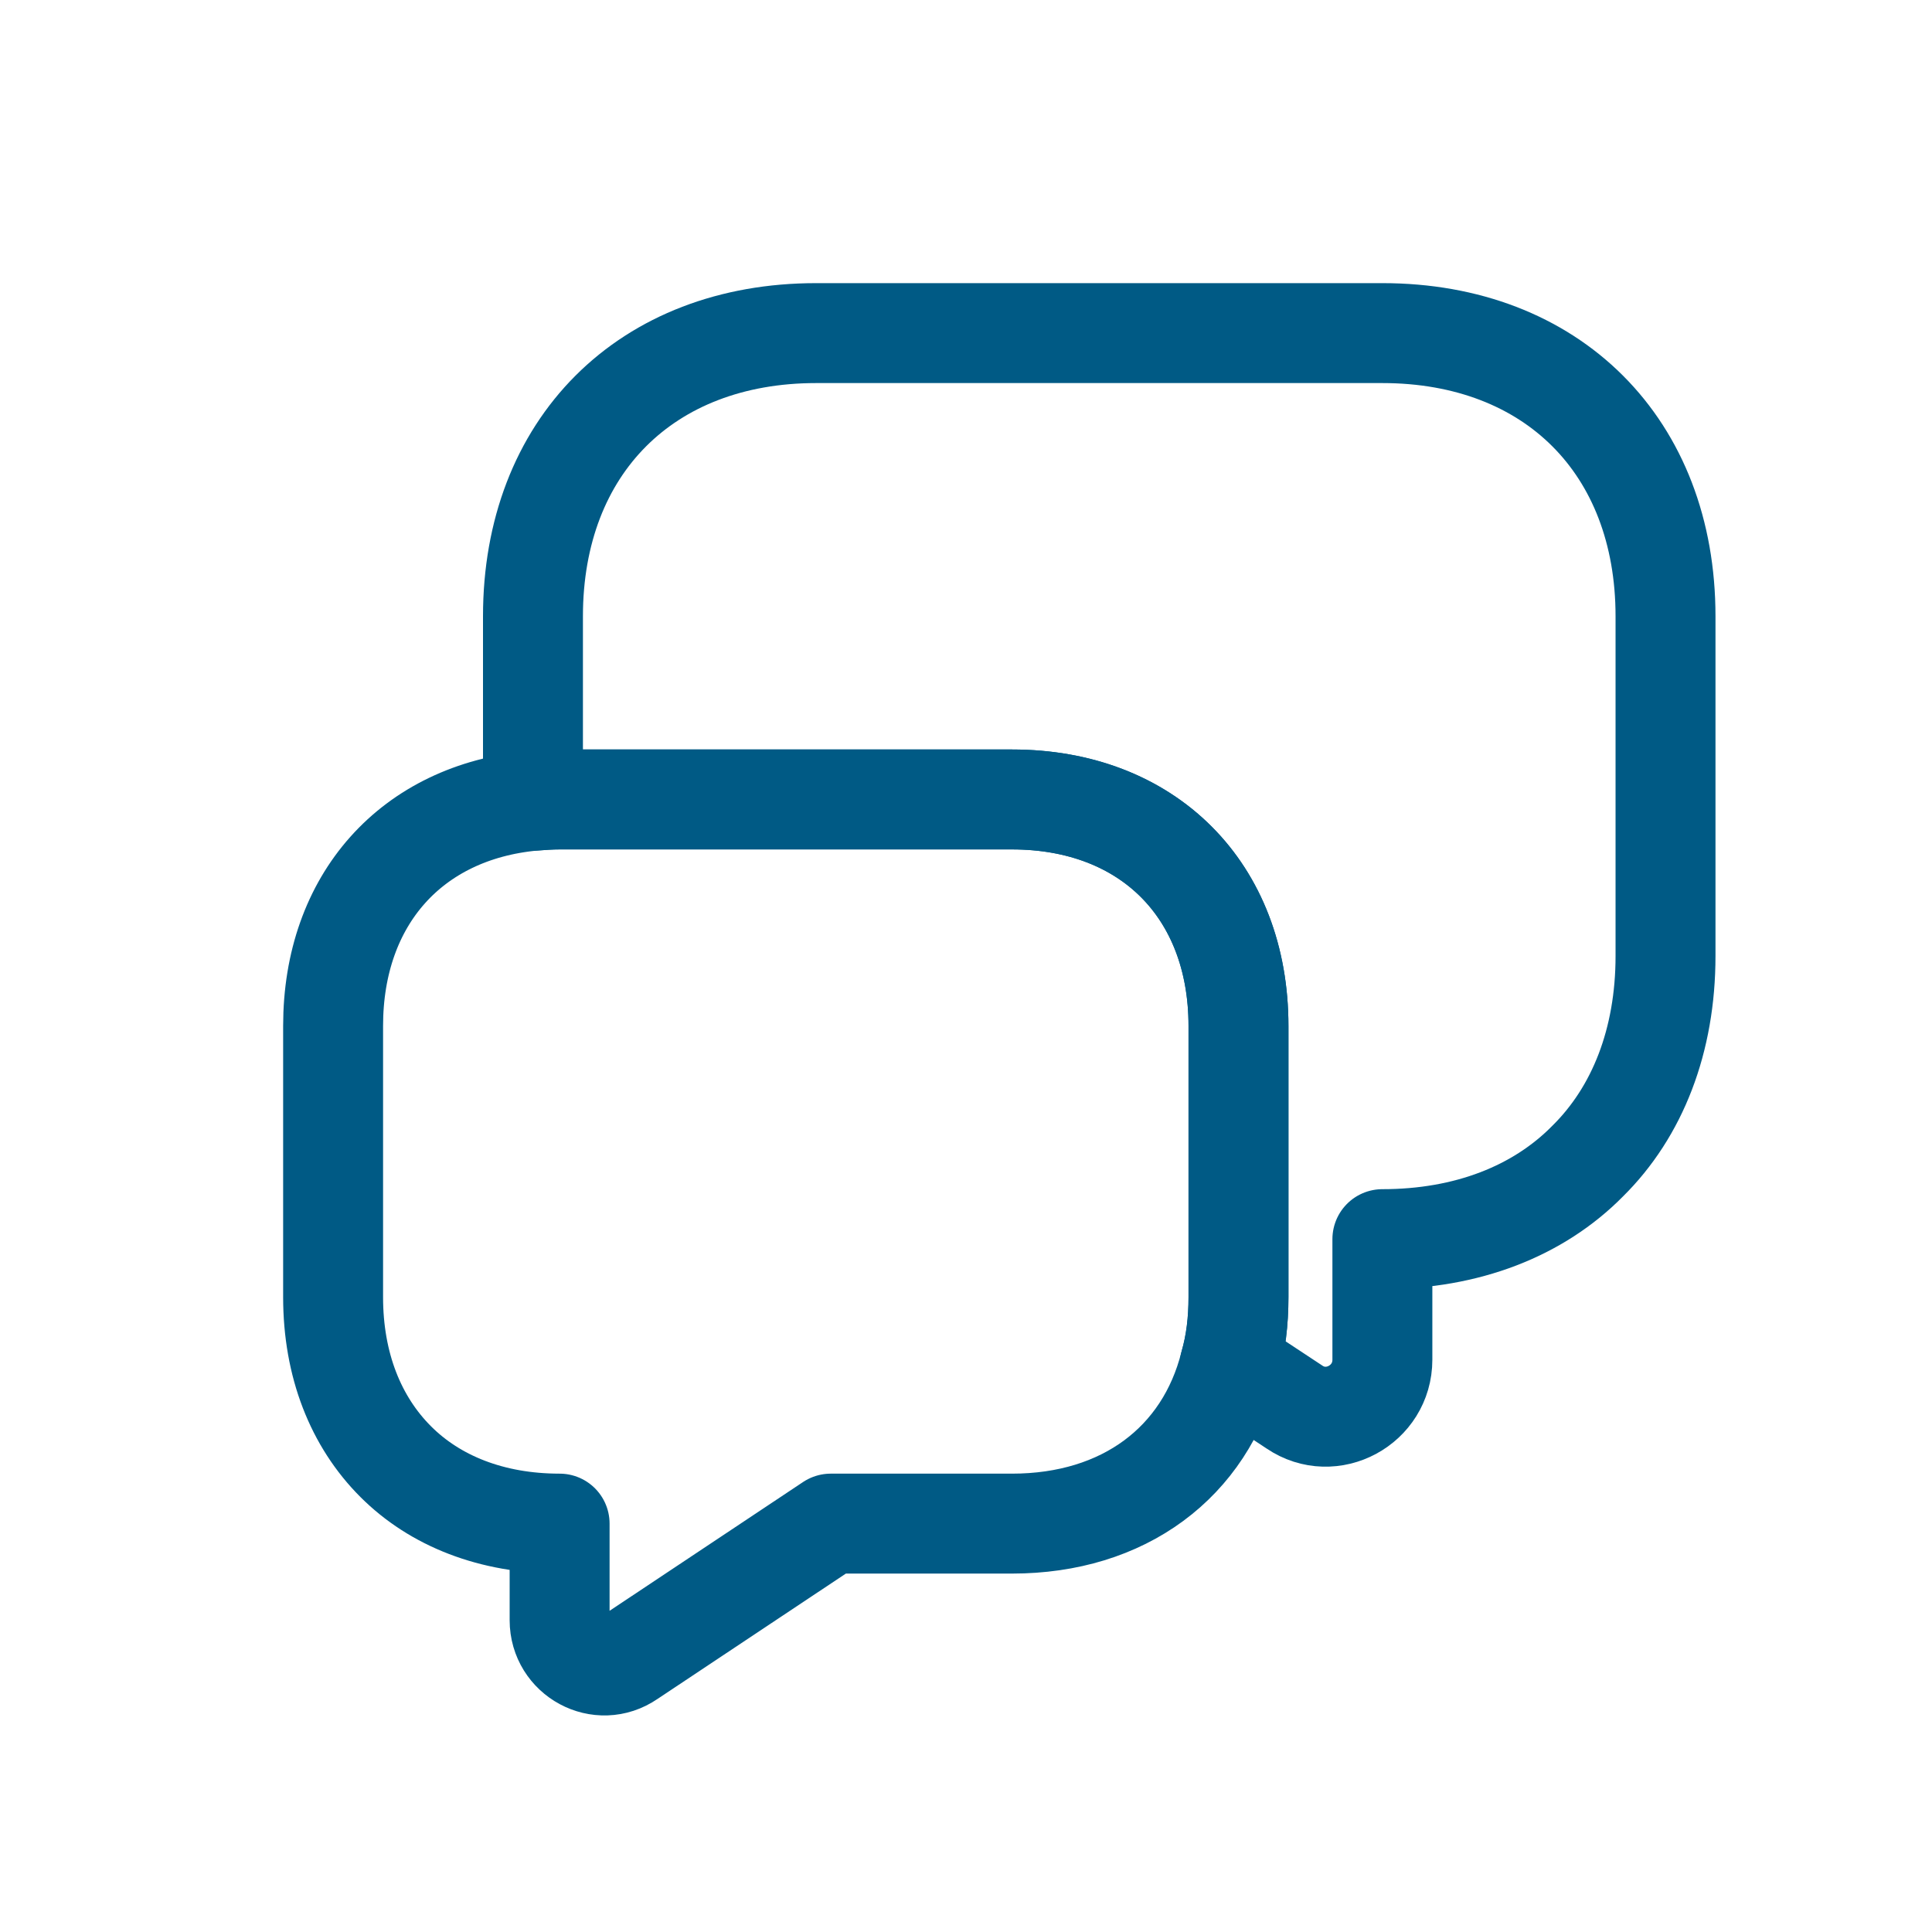
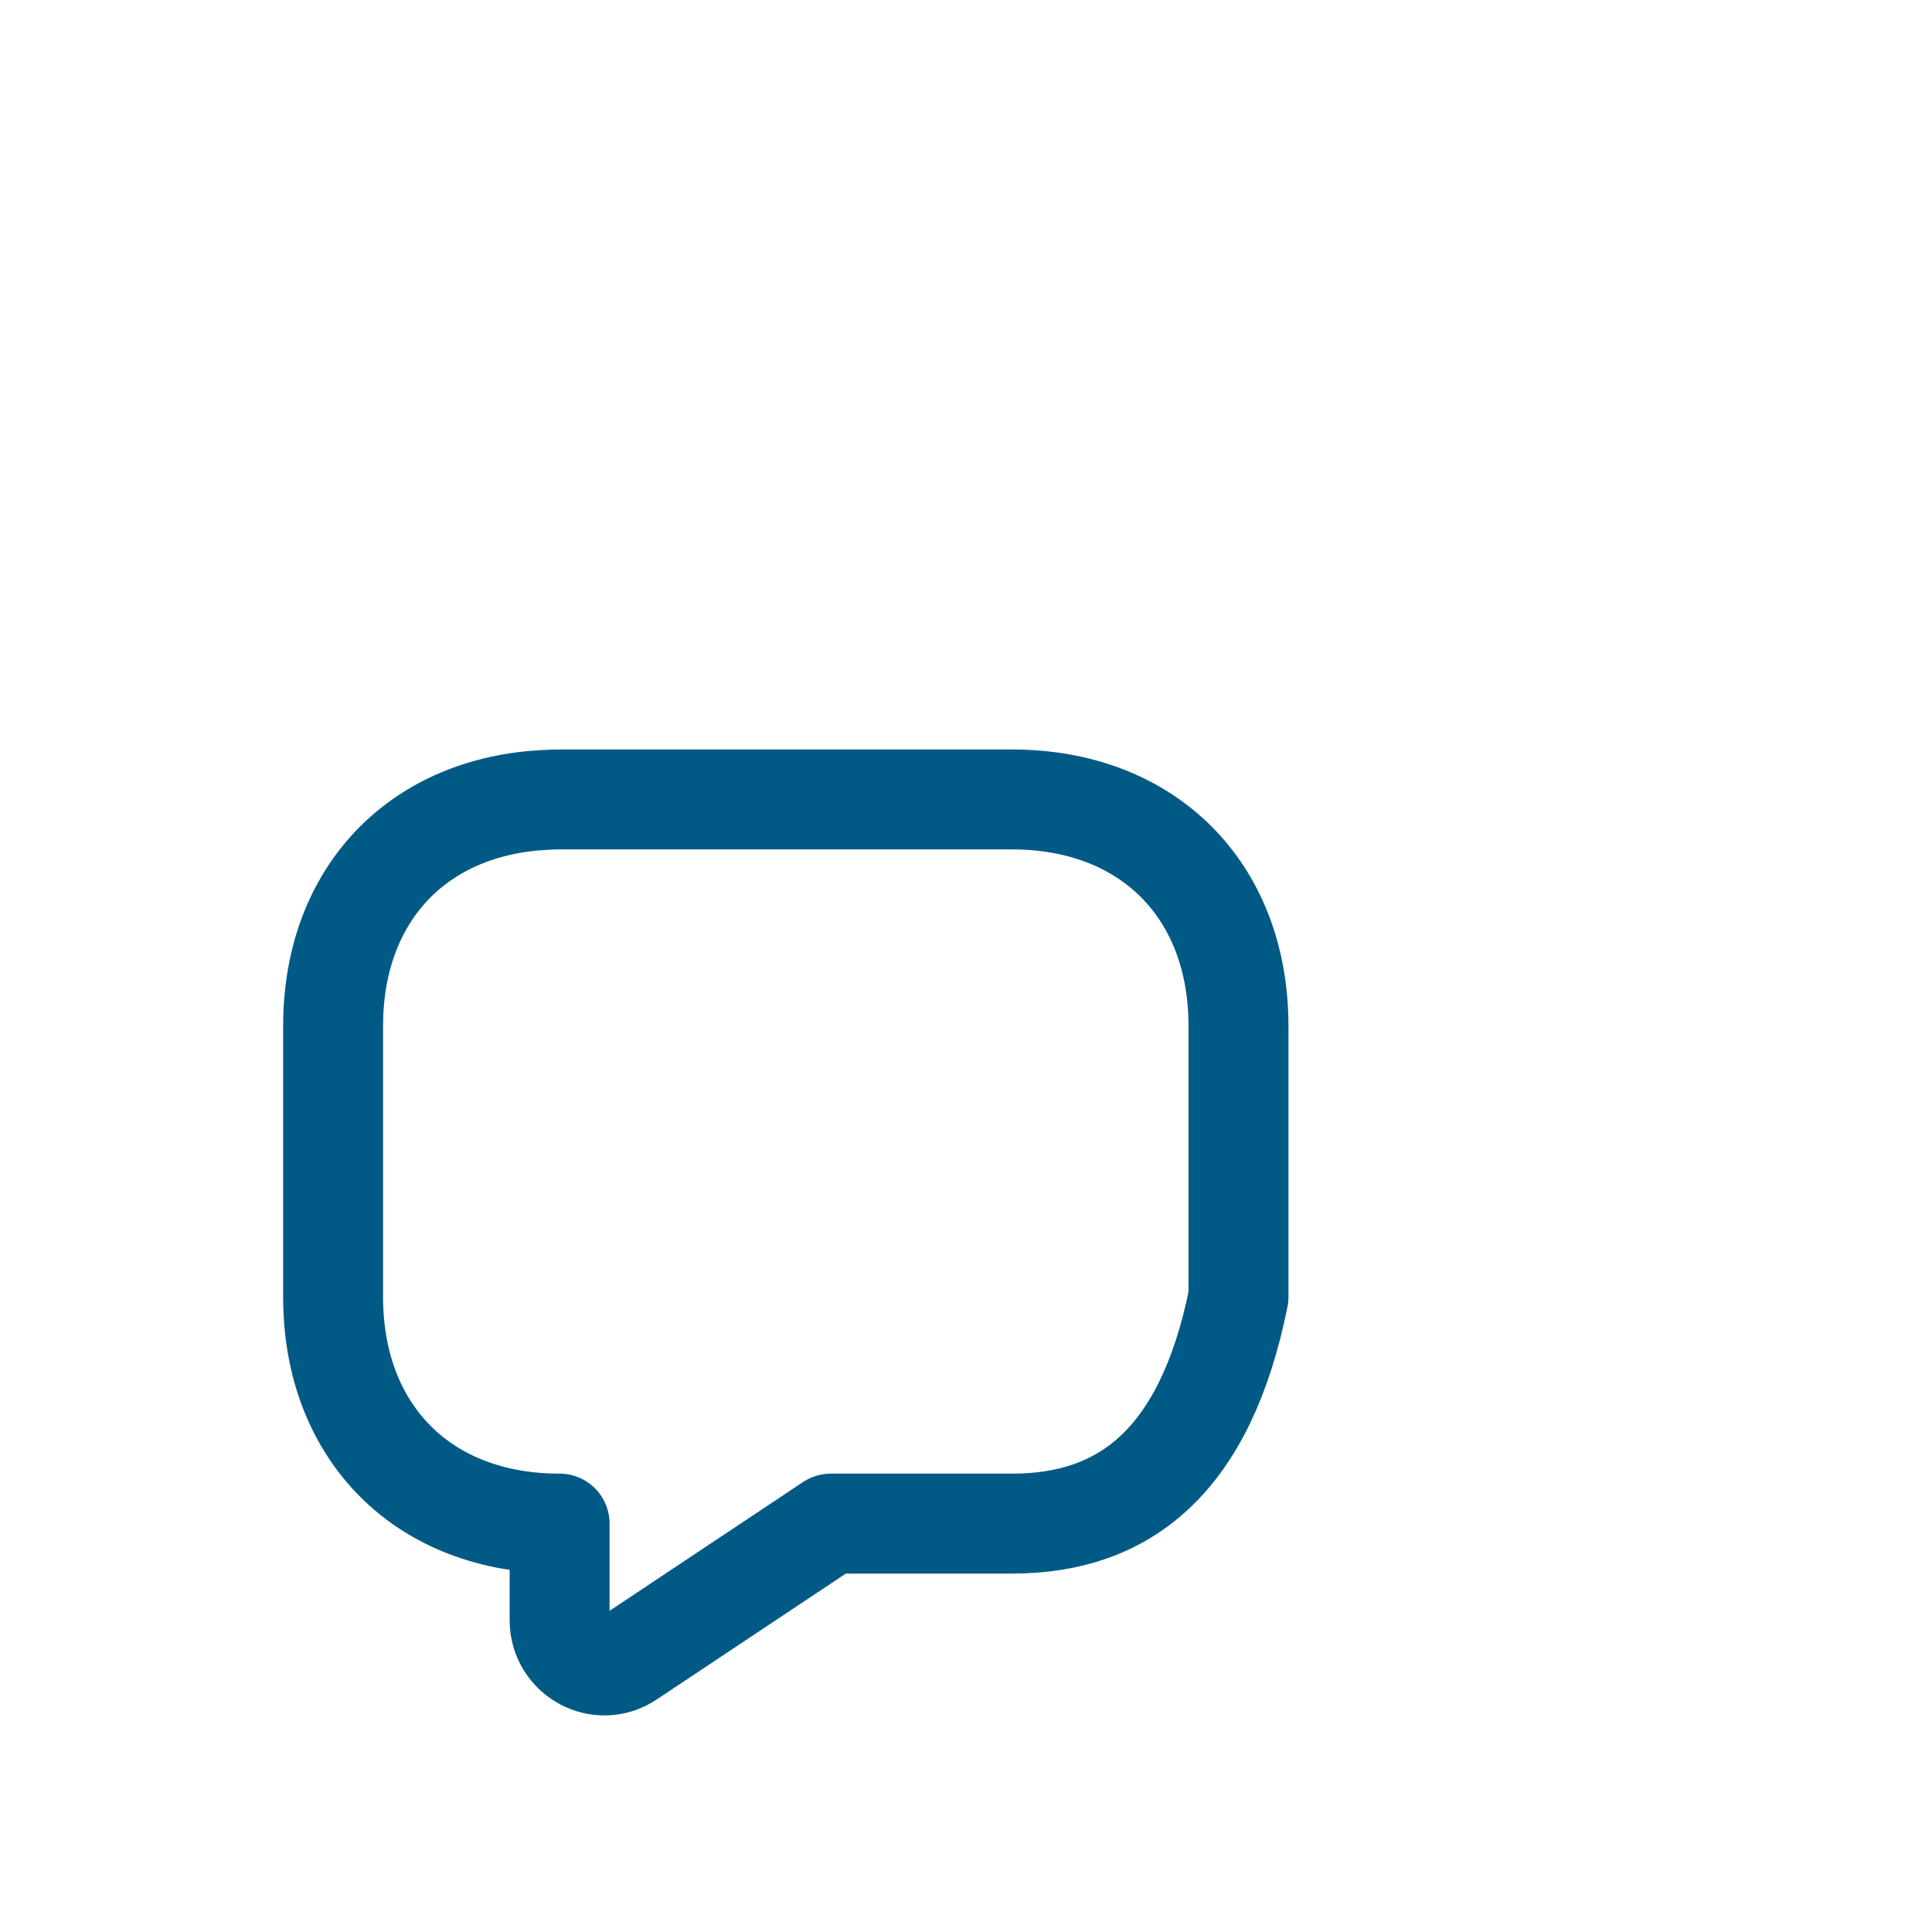
<svg xmlns="http://www.w3.org/2000/svg" width="29" height="29" viewBox="0 0 29 29" fill="none">
-   <path d="M25 9.25V14.35C25 15.62 24.58 16.69 23.83 17.43C23.09 18.18 22.02 18.6 20.75 18.6V20.41C20.75 21.09 19.99 21.5 19.43 21.12L18.46 20.48C18.55 20.17 18.59 19.83 18.59 19.47V15.4C18.59 13.36 17.23 12 15.19 12H8.4C8.26 12 8.13 12.01 8 12.02V9.25C8 6.7 9.7 5 12.25 5H20.75C23.3 5 25 6.7 25 9.25Z" stroke="#005A85" stroke-width="1.5" stroke-miterlimit="10" stroke-linecap="round" stroke-linejoin="round" />
-   <path d="M18.59 15.4V19.47C18.59 19.83 18.55 20.17 18.46 20.48C18.09 21.95 16.87 22.87 15.19 22.87H12.47L9.45 24.88C9 25.19 8.4 24.86 8.4 24.32V22.87C7.38 22.87 6.53 22.53 5.94 21.94C5.34 21.34 5 20.49 5 19.47V15.4C5 13.5 6.18 12.19 8 12.02C8.13 12.01 8.26 12 8.4 12H15.19C17.23 12 18.59 13.36 18.59 15.4Z" stroke="#005A85" stroke-width="1.5" stroke-miterlimit="10" stroke-linecap="round" stroke-linejoin="round" />
+   <path d="M18.59 15.4V19.47C18.09 21.95 16.87 22.87 15.19 22.87H12.47L9.45 24.88C9 25.19 8.4 24.86 8.4 24.32V22.87C7.38 22.87 6.53 22.53 5.94 21.94C5.34 21.34 5 20.49 5 19.47V15.4C5 13.5 6.18 12.19 8 12.02C8.13 12.01 8.26 12 8.4 12H15.19C17.23 12 18.59 13.36 18.59 15.4Z" stroke="#005A85" stroke-width="1.5" stroke-miterlimit="10" stroke-linecap="round" stroke-linejoin="round" />
</svg>